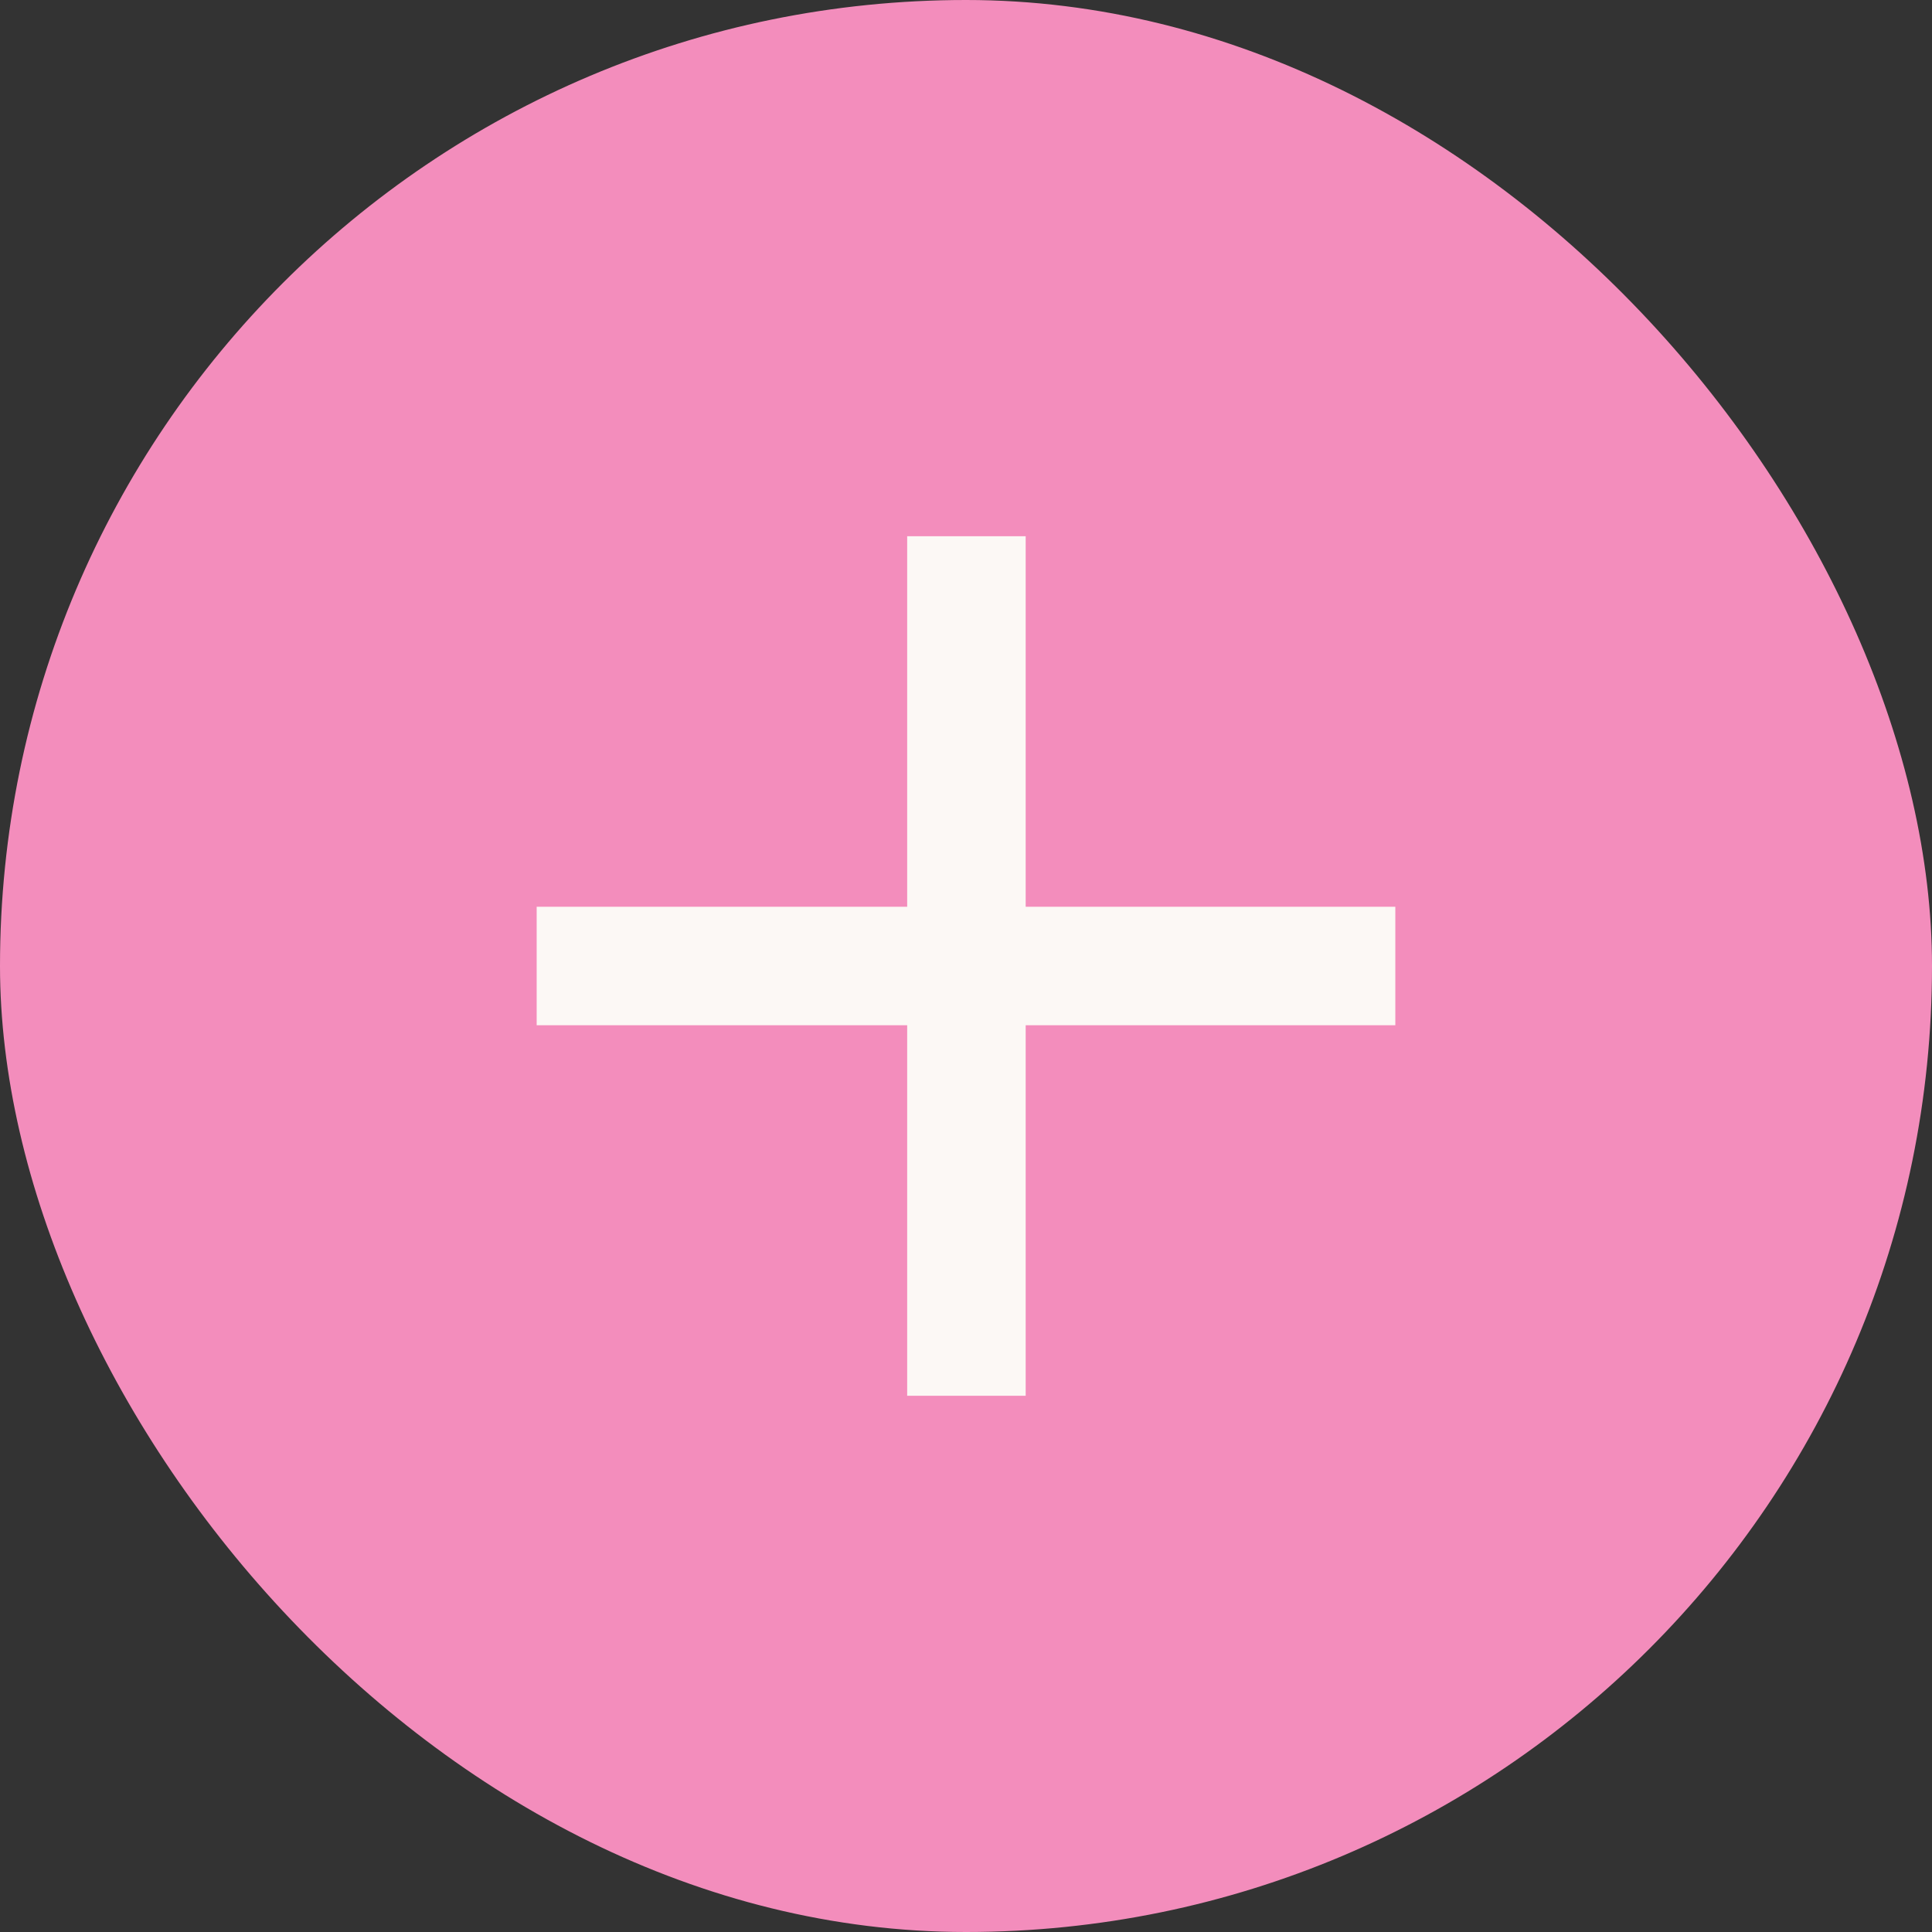
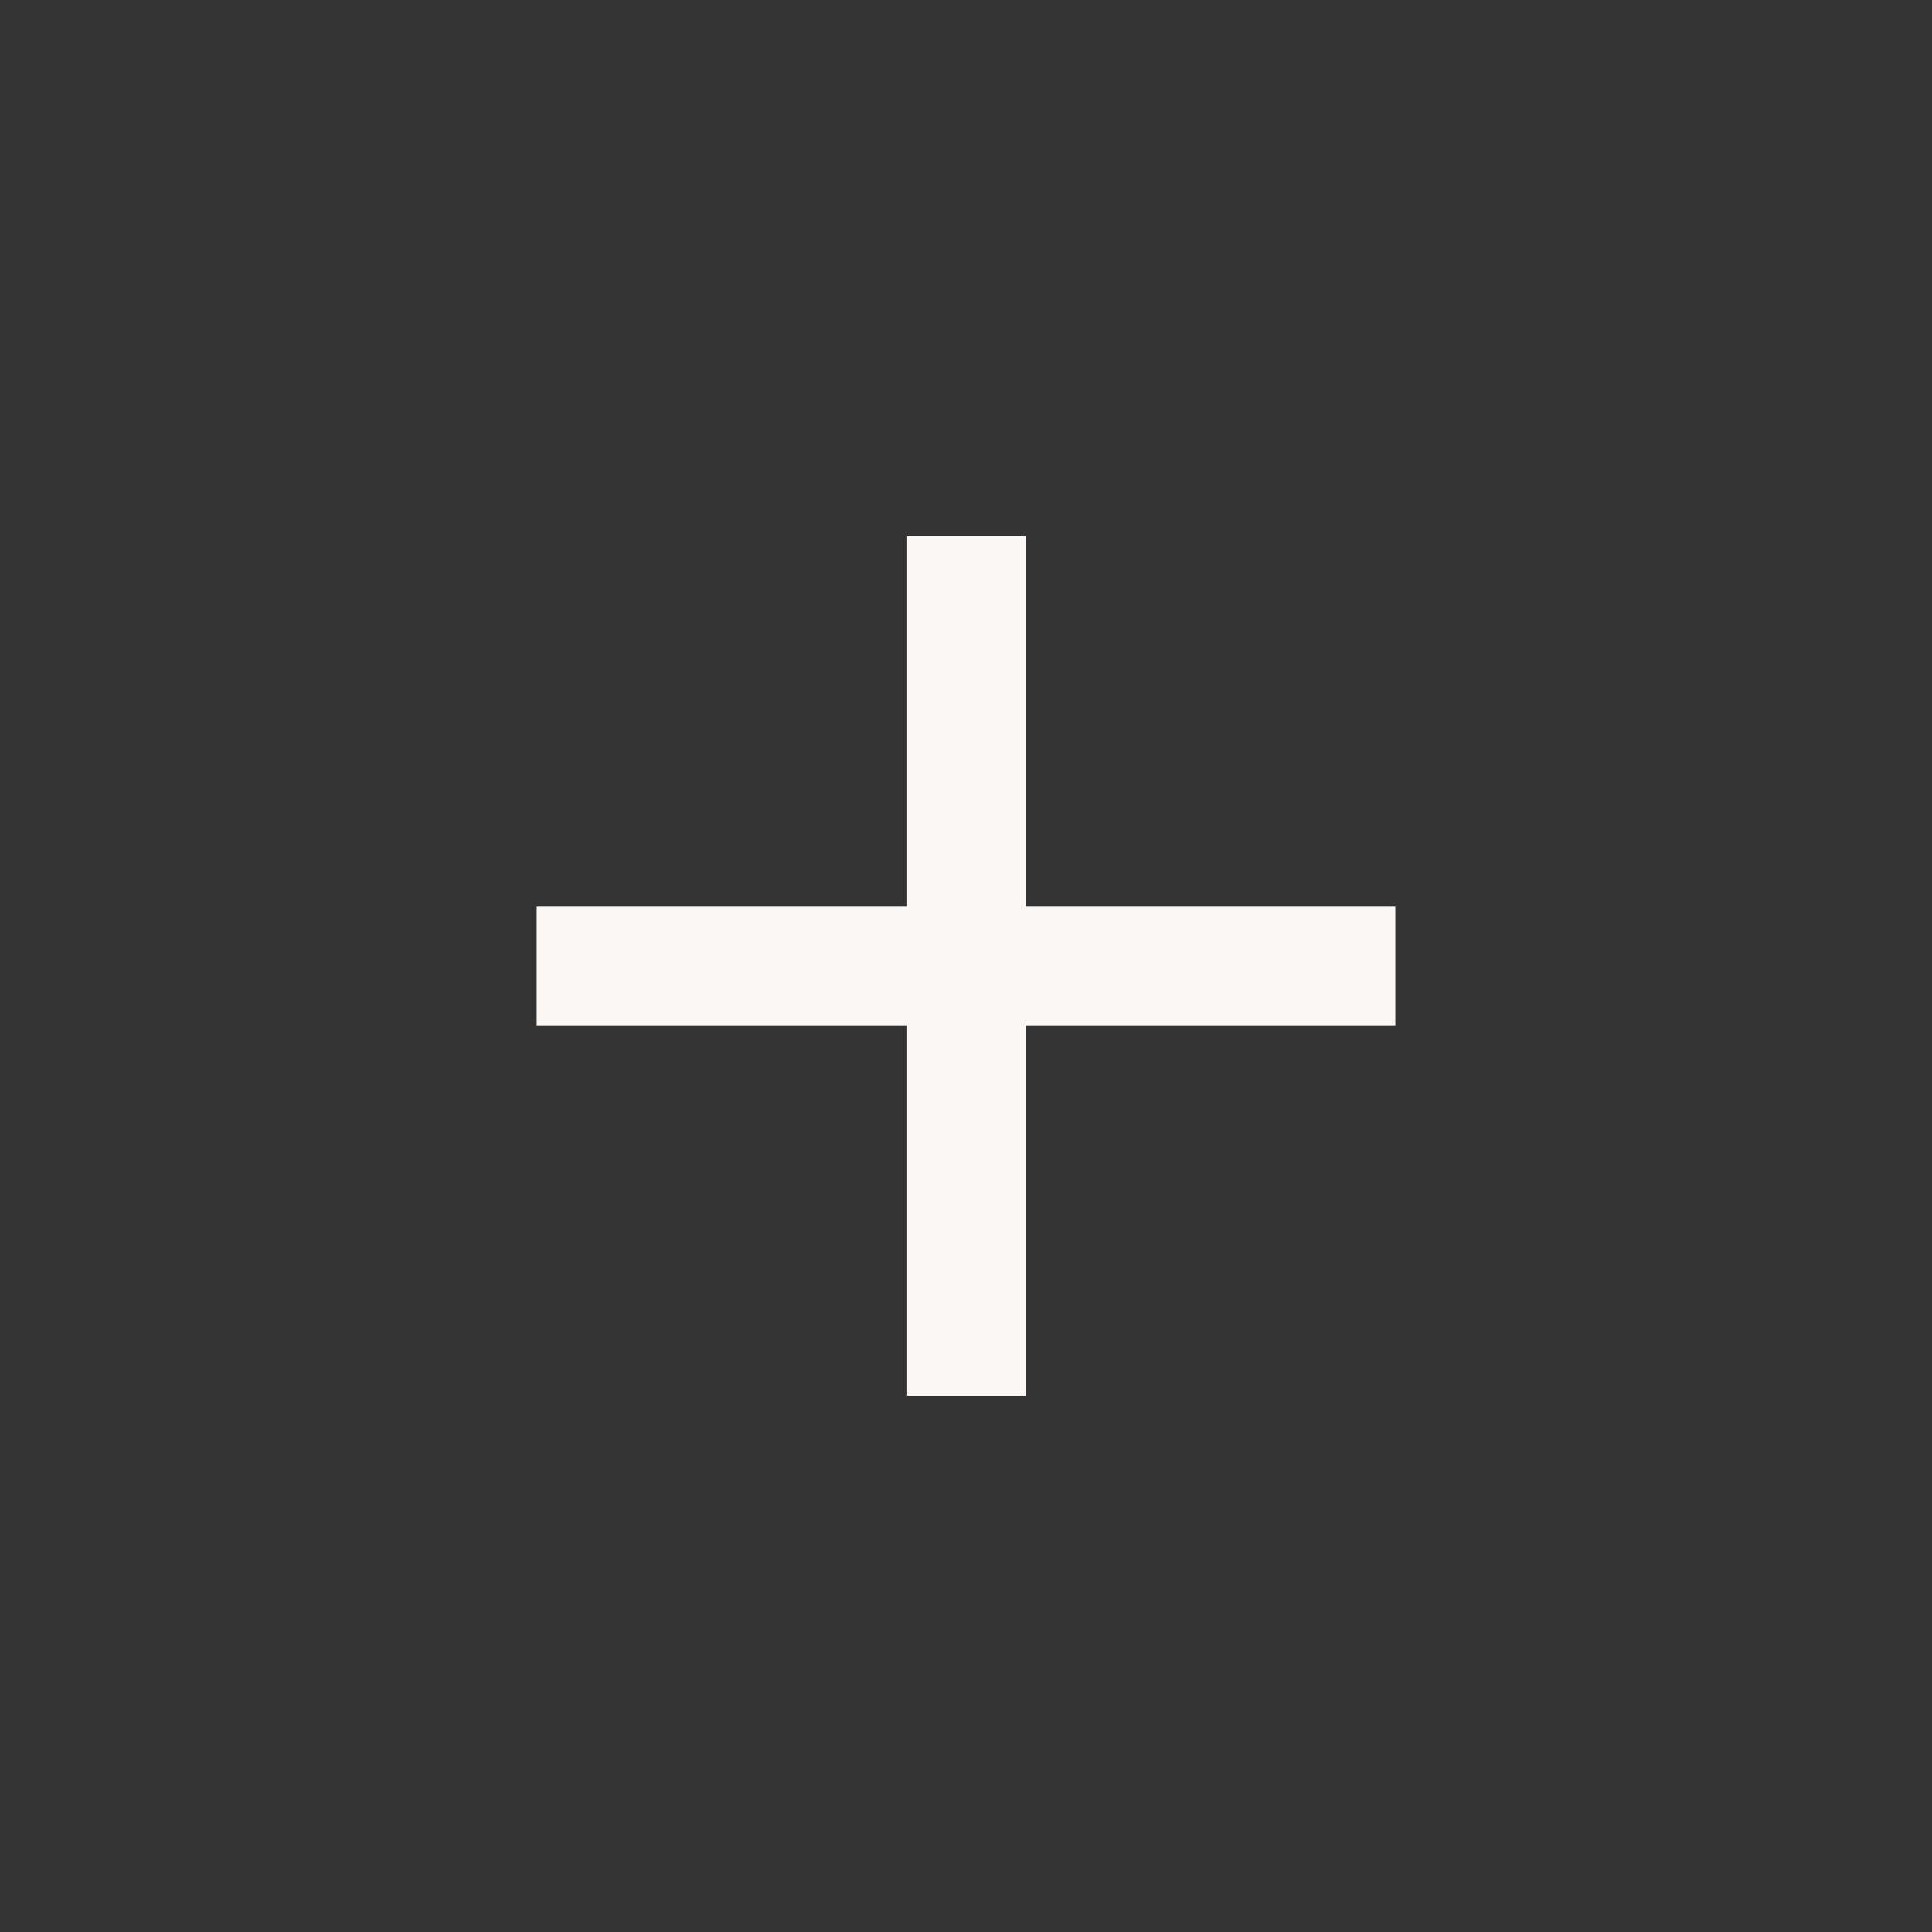
<svg xmlns="http://www.w3.org/2000/svg" width="9" height="9" viewBox="0 0 9 9" fill="none">
  <rect x="0" y="0" width="9" height="9" fill="#333333" stroke="none" />
-   <rect width="9" height="9" rx="4.5" fill="#F38DBC" />
  <path d="M4.226 6.502V4.776H2.5V4.224H4.226V2.498H4.778V4.224H6.5V4.776H4.778V6.502H4.226Z" fill="#FCF8F5" />
</svg>